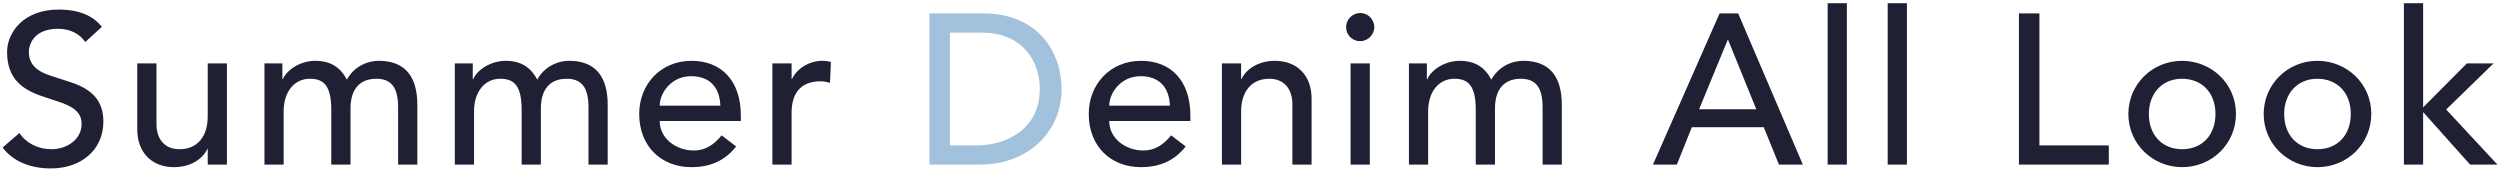
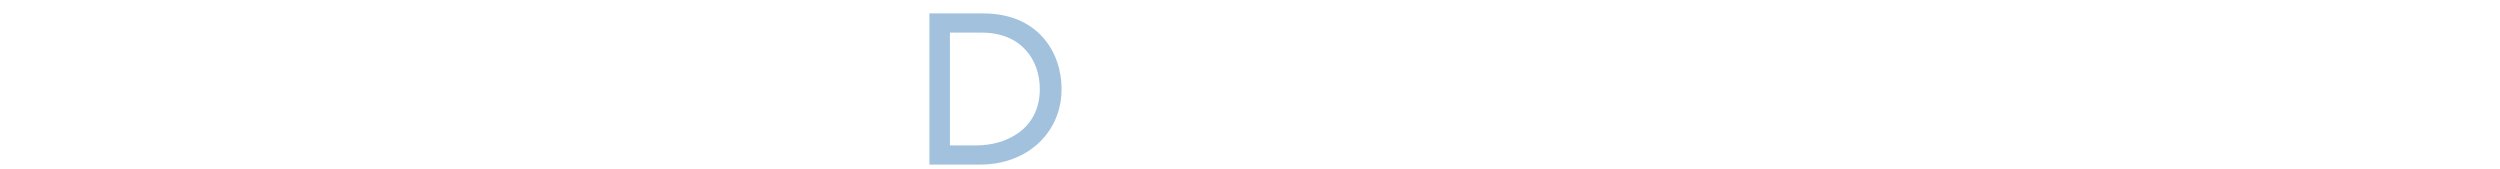
<svg xmlns="http://www.w3.org/2000/svg" width="562" height="38" viewBox="0 0 562 38" fill="none">
-   <path d="M13.112 2.152C17.96 2.152 20.936 3.592 22.904 6.04L19.16 9.448C18.008 7.672 15.8 6.472 13.064 6.472C7.832 6.472 6.488 9.736 6.488 11.704C6.488 14.584 8.456 16.12 11.576 17.08L15.848 18.472C20.6 20.008 23.24 22.552 23.24 27.352C23.24 33.64 18.296 37.864 11.432 37.864C6.632 37.864 2.792 36.136 0.584 33.16L4.376 29.896C5.864 32.2 8.6 33.544 11.576 33.544C14.984 33.544 18.344 31.384 18.344 27.88C18.344 25.528 16.952 24.04 12.824 22.744L9.8 21.736C5.144 20.248 1.592 17.8 1.592 11.704C1.592 7.192 5.432 2.152 13.112 2.152ZM30.856 14.248H35.176V27.88C35.176 31.432 37.144 33.544 40.36 33.544C44.392 33.544 46.696 30.664 46.696 26.152V14.248H51.016V37H46.696V33.496H46.6C45.4 36.04 42.472 37.576 39.112 37.576C34.072 37.576 30.856 34.216 30.856 29.08V14.248ZM70.872 13.672C74.232 13.672 76.488 15.064 77.976 17.896C79.416 15.256 82.2 13.672 85.176 13.672C90.936 13.672 93.816 17.08 93.816 23.56V37H89.496V24.088C89.496 19.624 87.912 17.704 84.6 17.704C80.712 17.704 78.792 20.248 78.792 24.376V37H74.472V24.76C74.472 19.384 72.888 17.704 69.672 17.704C66.12 17.704 63.768 20.68 63.768 25V37H59.448V14.248H63.48V17.8H63.576C64.488 15.688 67.512 13.672 70.872 13.672ZM113.667 13.672C117.027 13.672 119.283 15.064 120.771 17.896C122.211 15.256 124.995 13.672 127.971 13.672C133.731 13.672 136.611 17.08 136.611 23.56V37H132.291V24.088C132.291 19.624 130.707 17.704 127.395 17.704C123.507 17.704 121.587 20.248 121.587 24.376V37H117.267V24.76C117.267 19.384 115.683 17.704 112.467 17.704C108.915 17.704 106.563 20.68 106.563 25V37H102.243V14.248H106.275V17.8H106.371C107.283 15.688 110.307 13.672 113.667 13.672ZM155.454 13.672C162.174 13.672 166.542 18.136 166.542 26.008V27.208H148.302C148.302 31.144 151.998 33.832 155.982 33.832C158.622 33.832 160.542 32.488 162.222 30.424L165.486 32.92C163.038 36.04 159.774 37.576 155.406 37.576C148.638 37.576 143.694 32.872 143.694 25.624C143.694 18.904 148.542 13.672 155.454 13.672ZM148.302 23.752H161.934C161.79 19.48 159.39 17.128 155.358 17.128C150.798 17.128 148.302 21.016 148.302 23.752ZM184.862 13.672C185.582 13.672 186.302 13.768 186.782 13.96L186.59 18.616C185.87 18.424 185.198 18.28 184.43 18.28C180.158 18.28 177.95 20.776 177.95 25.384V37H173.63V14.248H177.95V17.752H178.046C179.198 15.304 182.03 13.672 184.862 13.672ZM256.509 13.672C263.229 13.672 267.597 18.136 267.597 26.008V27.208H249.357C249.357 31.144 253.053 33.832 257.037 33.832C259.677 33.832 261.597 32.488 263.277 30.424L266.541 32.92C264.093 36.04 260.829 37.576 256.461 37.576C249.693 37.576 244.749 32.872 244.749 25.624C244.749 18.904 249.597 13.672 256.509 13.672ZM249.357 23.752H262.989C262.845 19.48 260.445 17.128 256.413 17.128C251.853 17.128 249.357 21.016 249.357 23.752ZM286.589 13.672C291.677 13.672 294.845 17.032 294.845 22.168V37H290.525V23.416C290.525 19.912 288.605 17.704 285.341 17.704C281.357 17.704 279.005 20.536 279.005 25.096V37H274.685V14.248H279.005V17.752H279.101C280.301 15.208 283.277 13.672 286.589 13.672ZM305.773 2.92C307.501 2.92 308.941 4.36 308.941 6.088C308.941 7.864 307.453 9.256 305.773 9.256C303.997 9.256 302.605 7.864 302.605 6.088C302.605 4.312 304.093 2.92 305.773 2.92ZM303.613 14.248H307.933V37H303.613V14.248ZM328.152 13.672C331.512 13.672 333.768 15.064 335.256 17.896C336.696 15.256 339.48 13.672 342.456 13.672C348.216 13.672 351.096 17.08 351.096 23.56V37H346.776V24.088C346.776 19.624 345.192 17.704 341.88 17.704C337.992 17.704 336.072 20.248 336.072 24.376V37H331.752V24.76C331.752 19.384 330.168 17.704 326.952 17.704C323.4 17.704 321.048 20.68 321.048 25V37H316.728V14.248H320.76V17.8H320.856C321.768 15.688 324.792 13.672 328.152 13.672ZM386.562 3.016H390.738L405.282 37H399.906L396.498 28.6H380.322L376.962 37H371.586L386.562 3.016ZM388.386 8.968L381.954 24.568H394.818L388.482 8.968H388.386ZM410.855 0.712H415.175V37H410.855V0.712ZM424.353 0.712H428.673V37H424.353V0.712ZM453.852 3.016H458.46V32.68H474.06V37H453.852V3.016ZM490.55 13.672C496.982 13.672 502.646 18.664 502.646 25.624C502.646 32.248 497.318 37.576 490.55 37.576C483.974 37.576 478.454 32.392 478.454 25.624C478.454 19 483.782 13.672 490.55 13.672ZM483.062 25.624C483.062 30.376 486.086 33.544 490.55 33.544C495.062 33.544 498.038 30.328 498.038 25.624C498.038 20.824 494.966 17.704 490.502 17.704C486.086 17.704 483.062 20.968 483.062 25.624ZM520.97 13.672C527.402 13.672 533.066 18.664 533.066 25.624C533.066 32.248 527.738 37.576 520.97 37.576C514.394 37.576 508.874 32.392 508.874 25.624C508.874 19 514.202 13.672 520.97 13.672ZM513.482 25.624C513.482 30.376 516.506 33.544 520.97 33.544C525.482 33.544 528.458 30.328 528.458 25.624C528.458 20.824 525.386 17.704 520.922 17.704C516.506 17.704 513.482 20.968 513.482 25.624ZM540.398 0.712H544.718V24.136L554.558 14.248H560.558L549.902 24.616L561.422 37H555.278L544.718 25.192V37H540.398V0.712Z" fill="#1F2034" />
  <path d="M208.931 3.016H221.027C233.267 3.016 238.643 11.656 238.643 20.008C238.643 29.752 231.011 37 220.307 37H208.931V3.016ZM213.539 32.68H219.587C226.019 32.68 233.747 29.176 233.747 20.008C233.747 13.528 229.667 7.336 220.691 7.336H213.539V32.68Z" fill="#A2C1DD" />
</svg>